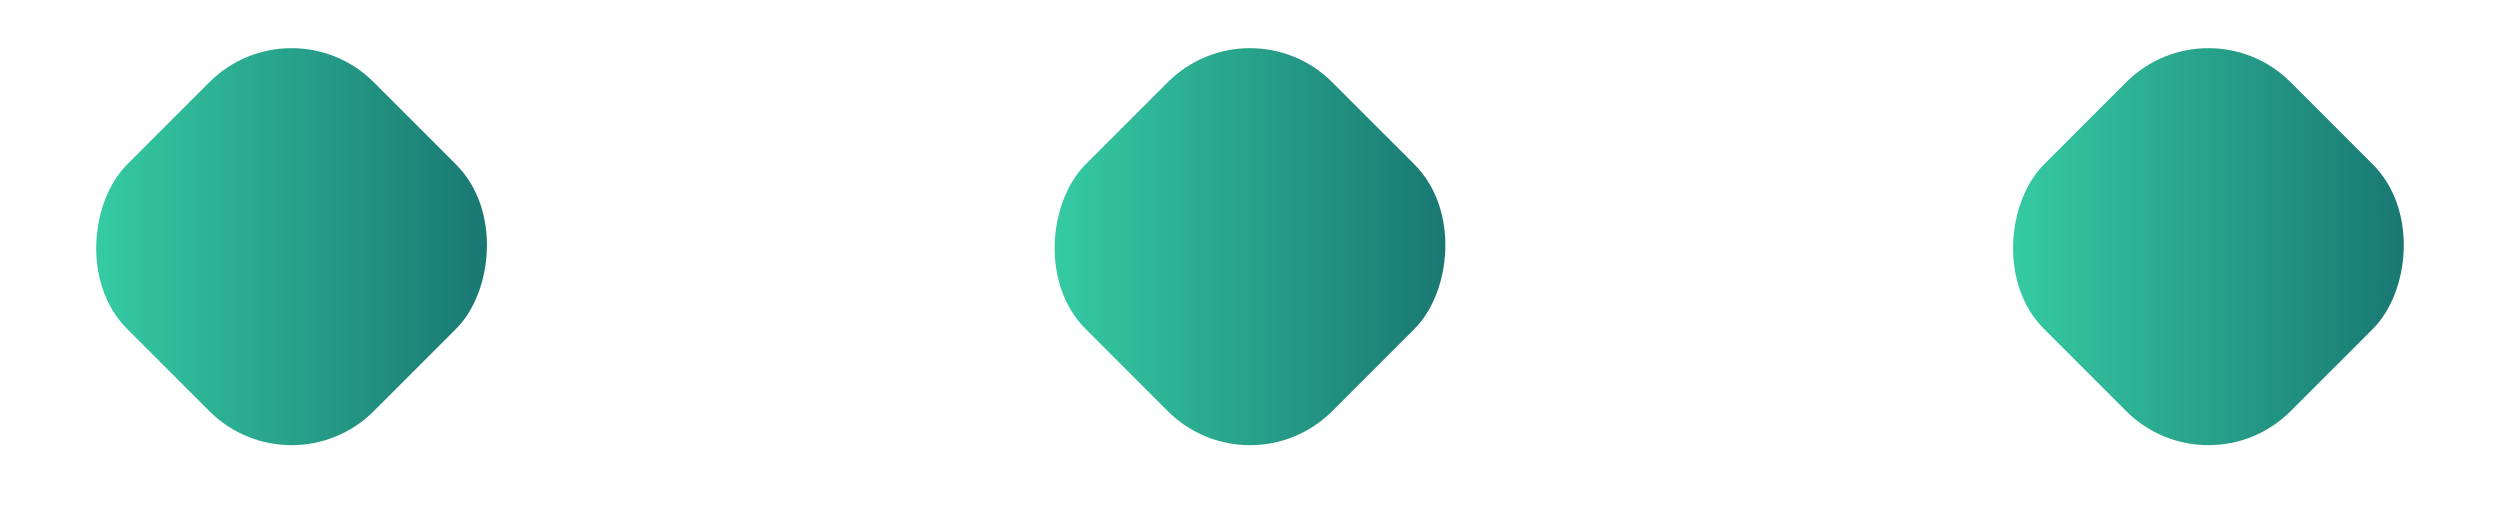
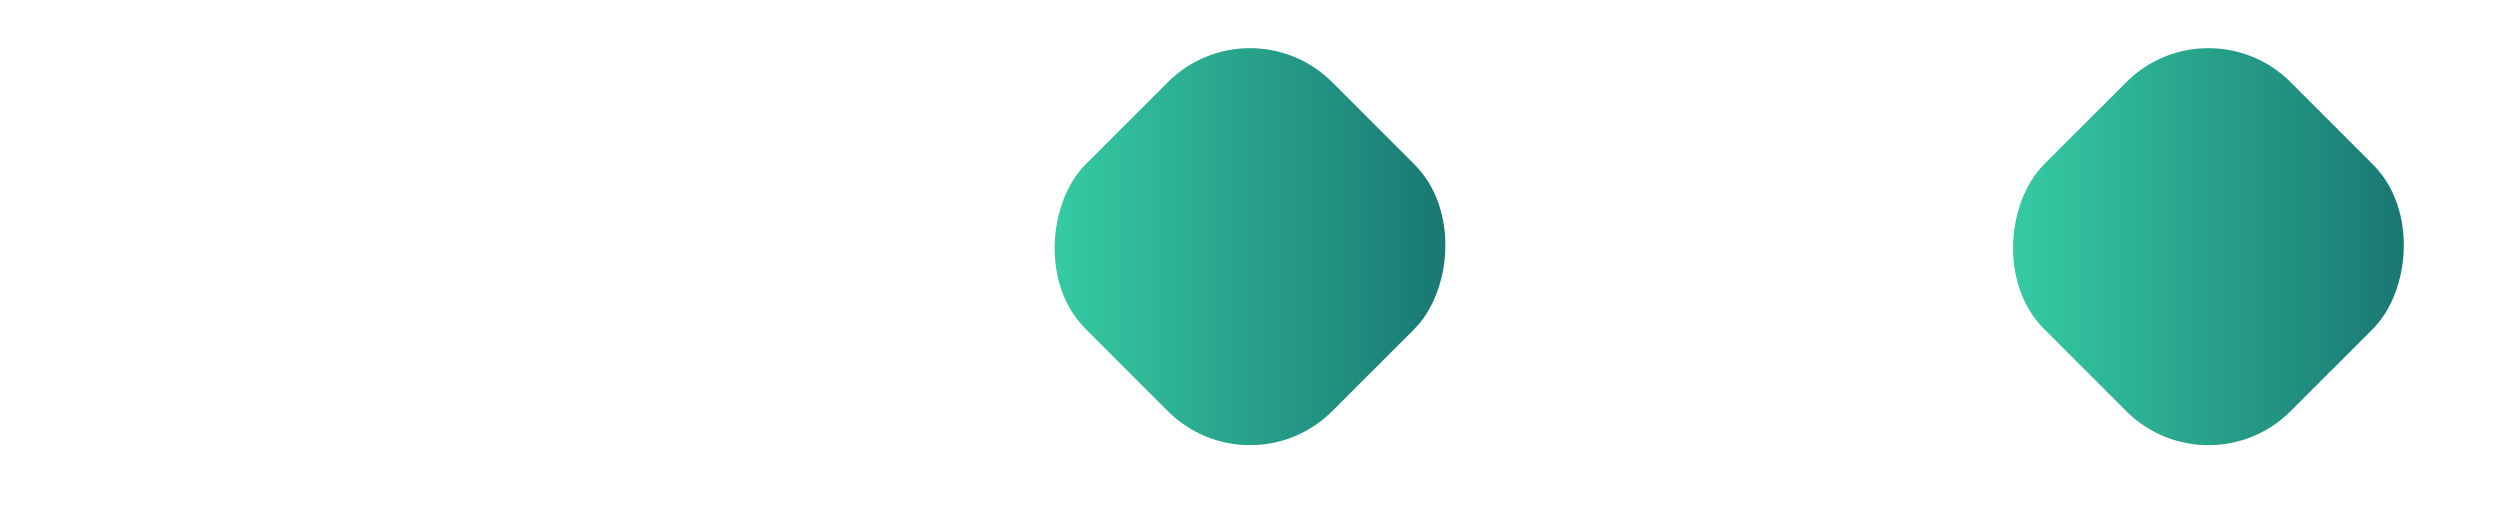
<svg xmlns="http://www.w3.org/2000/svg" width="43" height="9" viewBox="0 0 43 9" fill="none">
-   <rect x="5.015" width="6" height="6" rx="2" transform="rotate(45 5.015 0)" fill="url(#paint0_linear_145_12)" />
  <rect x="21.5" width="6" height="6" rx="2" transform="rotate(45 21.5 0)" fill="url(#paint1_linear_145_12)" />
  <rect x="37.985" width="6" height="6" rx="2" transform="rotate(45 37.985 0)" fill="url(#paint2_linear_145_12)" />
  <defs>
    <linearGradient id="paint0_linear_145_12" x1="10.662" y1="0.01" x2="5.005" y2="5.667" gradientUnits="userSpaceOnUse">
      <stop stop-color="#17706E" />
      <stop offset="1" stop-color="#38D3A7" />
    </linearGradient>
    <linearGradient id="paint1_linear_145_12" x1="27.147" y1="0.01" x2="21.49" y2="5.667" gradientUnits="userSpaceOnUse">
      <stop stop-color="#17706E" />
      <stop offset="1" stop-color="#38D3A7" />
    </linearGradient>
    <linearGradient id="paint2_linear_145_12" x1="43.633" y1="0.01" x2="37.976" y2="5.667" gradientUnits="userSpaceOnUse">
      <stop stop-color="#17706E" />
      <stop offset="1" stop-color="#38D3A7" />
    </linearGradient>
  </defs>
</svg>